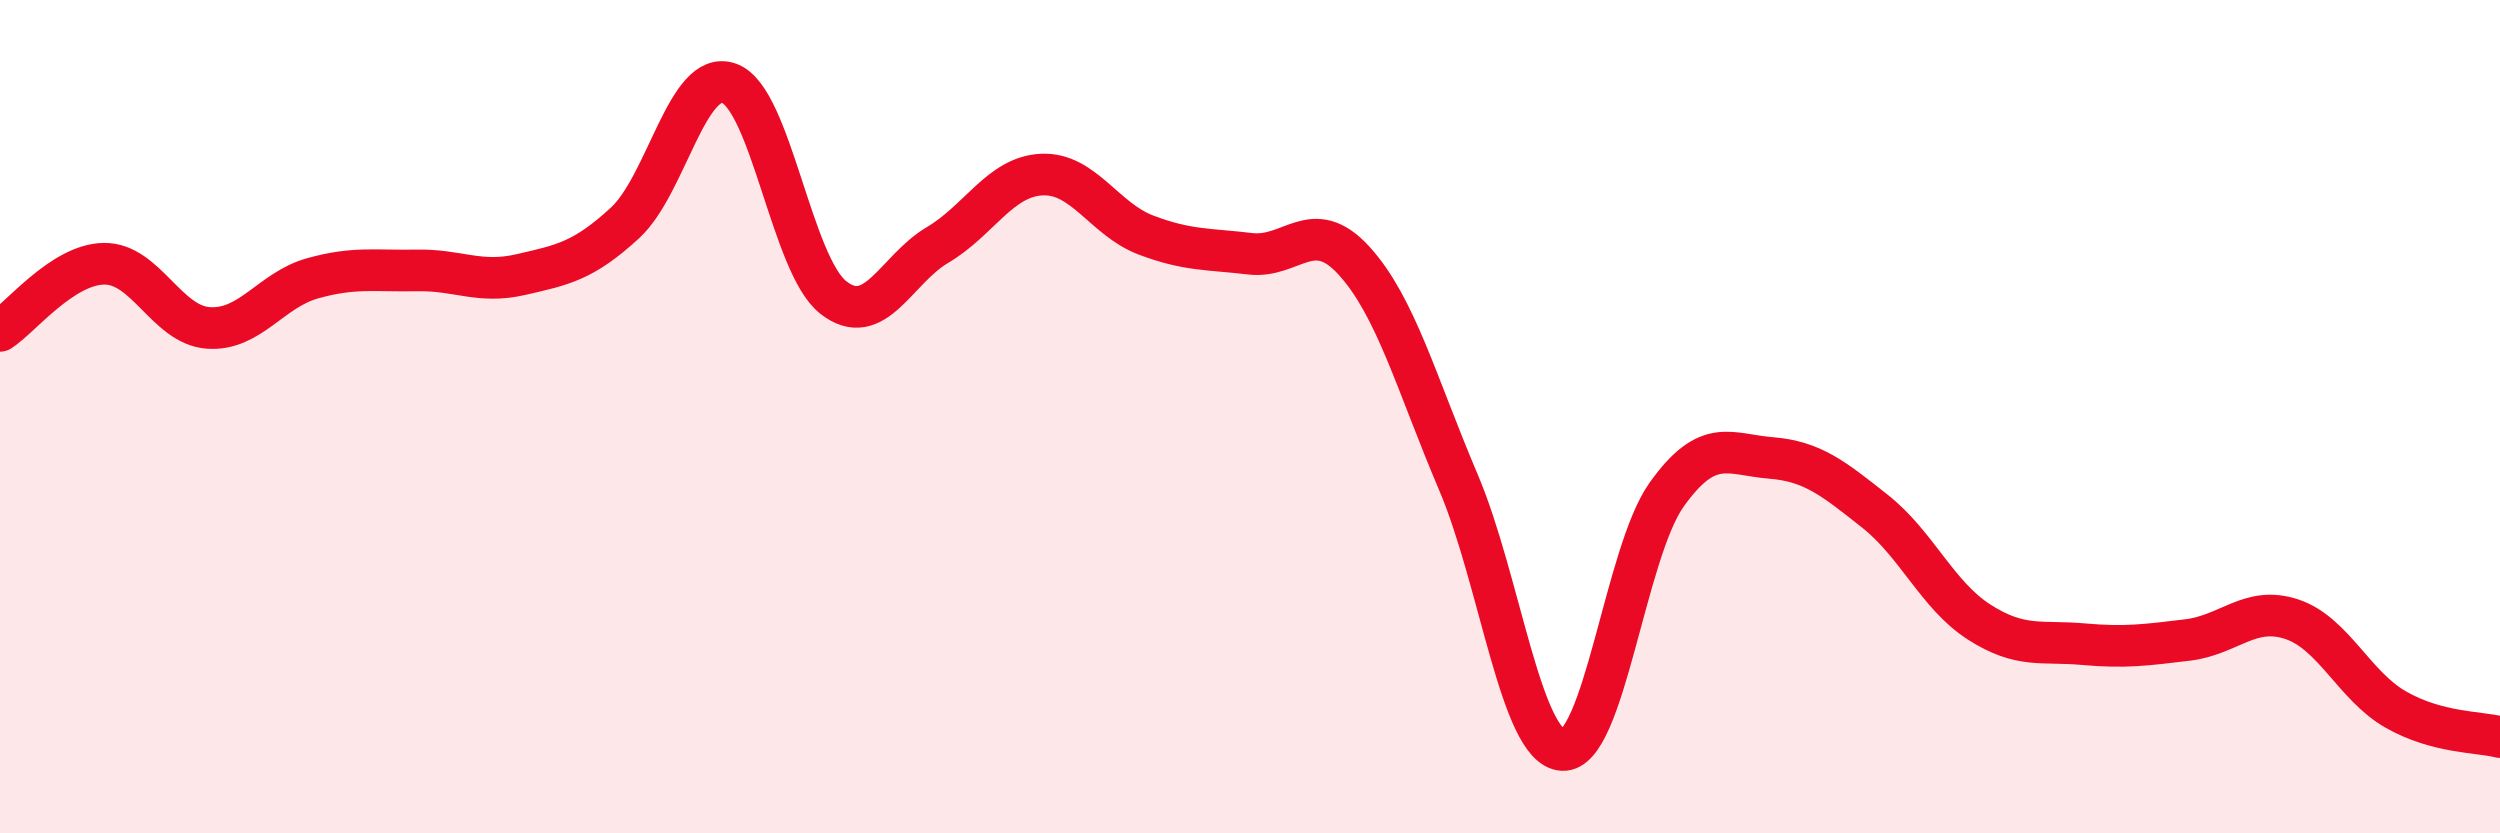
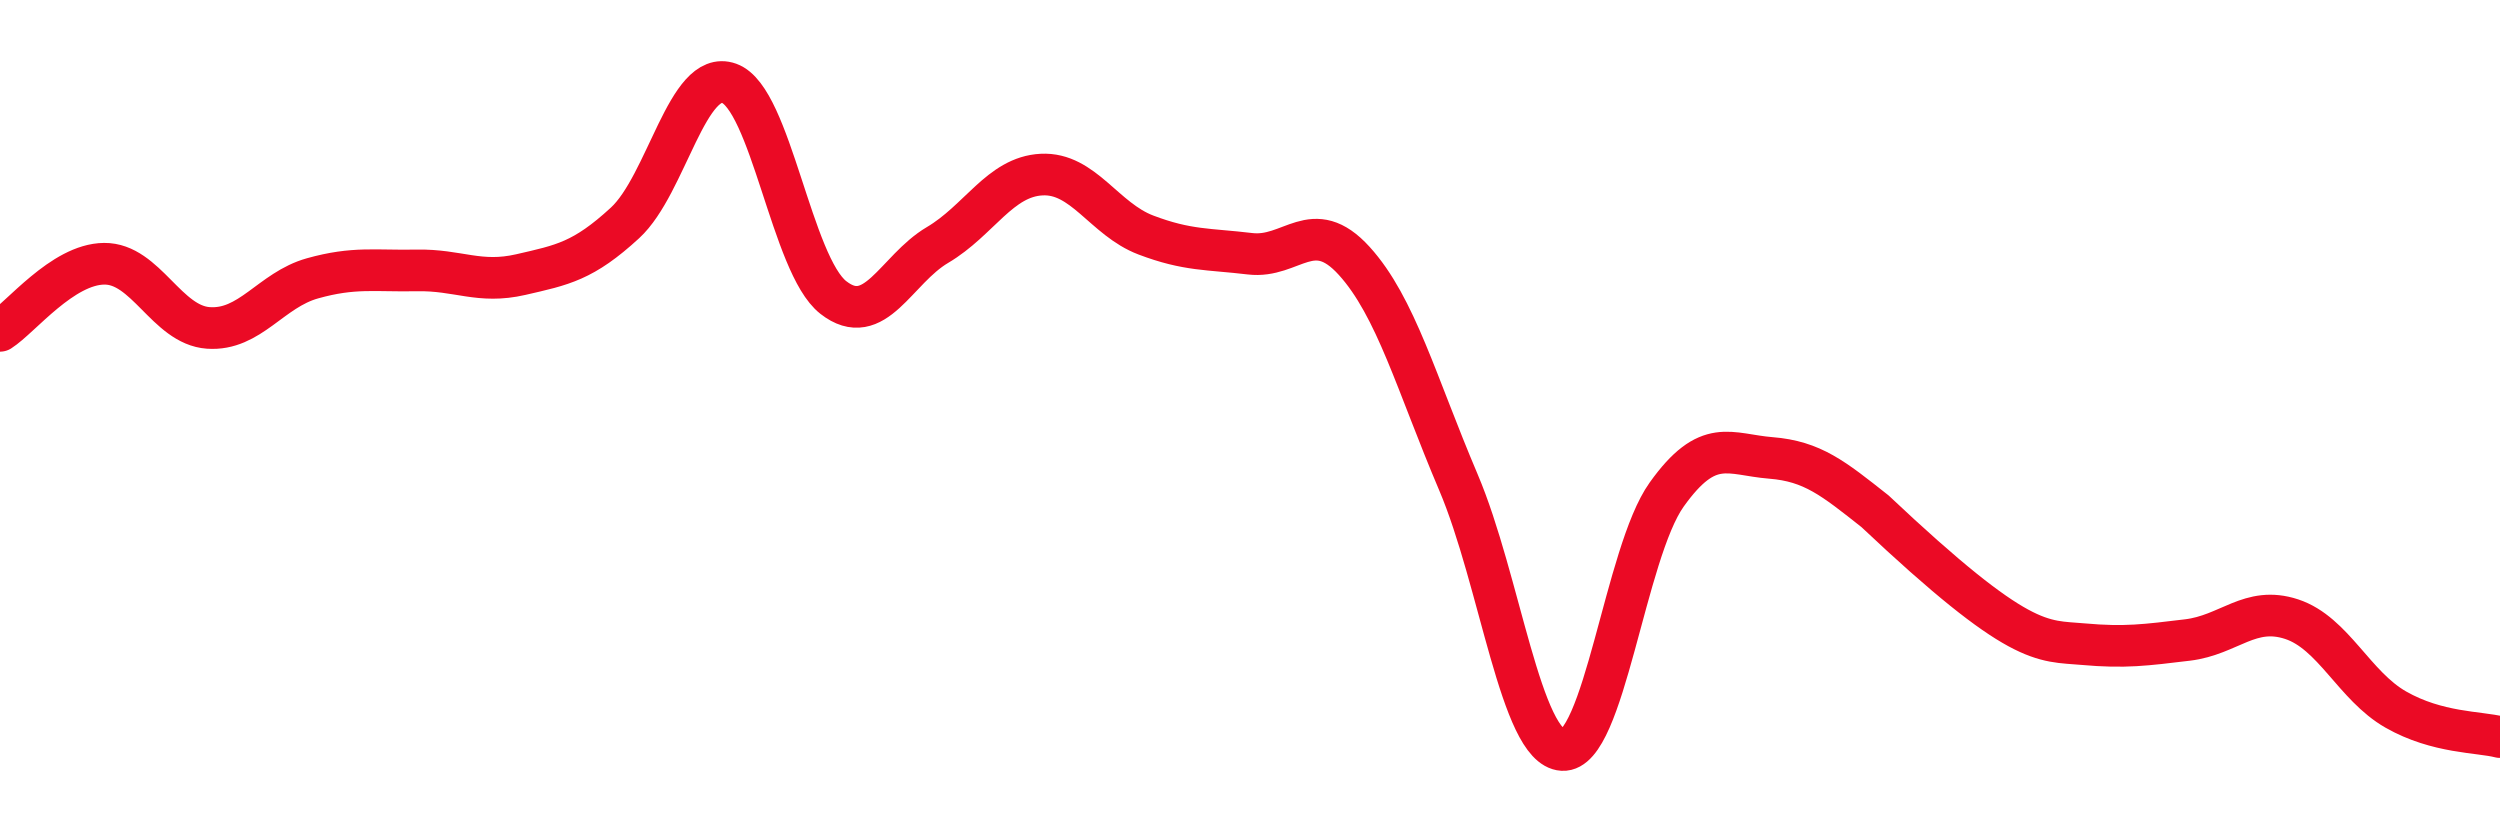
<svg xmlns="http://www.w3.org/2000/svg" width="60" height="20" viewBox="0 0 60 20">
-   <path d="M 0,7.94 C 0.5,7.62 1.5,6.34 2.5,6.33 C 3.5,6.32 4,7.8 5,7.87 C 6,7.94 6.5,6.96 7.5,6.68 C 8.5,6.4 9,6.51 10,6.49 C 11,6.47 11.5,6.82 12.5,6.59 C 13.5,6.36 14,6.27 15,5.35 C 16,4.43 16.5,1.64 17.5,2 C 18.5,2.36 19,6.36 20,7.14 C 21,7.92 21.5,6.47 22.5,5.88 C 23.5,5.29 24,4.24 25,4.19 C 26,4.14 26.5,5.26 27.5,5.64 C 28.5,6.02 29,5.97 30,6.09 C 31,6.21 31.5,5.16 32.5,6.26 C 33.5,7.36 34,9.22 35,11.57 C 36,13.92 36.5,17.94 37.5,18 C 38.5,18.06 39,13.27 40,11.87 C 41,10.47 41.5,10.91 42.5,10.99 C 43.5,11.07 44,11.48 45,12.27 C 46,13.06 46.5,14.29 47.5,14.93 C 48.5,15.57 49,15.37 50,15.46 C 51,15.55 51.5,15.48 52.5,15.36 C 53.5,15.24 54,14.53 55,14.86 C 56,15.19 56.5,16.46 57.5,17.03 C 58.5,17.6 59.5,17.56 60,17.69L60 20L0 20Z" fill="#EB0A25" opacity="0.1" stroke-linecap="round" stroke-linejoin="round" />
-   <path d="M 0,7.94 C 0.5,7.62 1.5,6.34 2.5,6.33 C 3.5,6.32 4,7.8 5,7.87 C 6,7.94 6.5,6.96 7.5,6.68 C 8.5,6.4 9,6.51 10,6.49 C 11,6.47 11.5,6.82 12.5,6.59 C 13.5,6.36 14,6.27 15,5.35 C 16,4.43 16.5,1.64 17.5,2 C 18.5,2.36 19,6.36 20,7.14 C 21,7.92 21.5,6.47 22.5,5.88 C 23.5,5.29 24,4.24 25,4.19 C 26,4.14 26.5,5.26 27.5,5.64 C 28.5,6.02 29,5.97 30,6.09 C 31,6.21 31.5,5.16 32.5,6.26 C 33.5,7.36 34,9.22 35,11.57 C 36,13.92 36.5,17.94 37.5,18 C 38.5,18.06 39,13.27 40,11.87 C 41,10.47 41.5,10.91 42.5,10.99 C 43.5,11.07 44,11.48 45,12.27 C 46,13.06 46.5,14.29 47.5,14.93 C 48.5,15.57 49,15.37 50,15.46 C 51,15.55 51.5,15.48 52.5,15.36 C 53.5,15.24 54,14.53 55,14.86 C 56,15.19 56.5,16.46 57.5,17.03 C 58.5,17.6 59.5,17.56 60,17.69" stroke="#EB0A25" stroke-width="1" fill="none" stroke-linecap="round" stroke-linejoin="round" />
+   <path d="M 0,7.94 C 0.5,7.62 1.5,6.34 2.5,6.33 C 3.5,6.32 4,7.8 5,7.87 C 6,7.94 6.5,6.96 7.5,6.68 C 8.5,6.4 9,6.51 10,6.49 C 11,6.47 11.5,6.82 12.5,6.59 C 13.5,6.36 14,6.27 15,5.35 C 16,4.43 16.5,1.64 17.5,2 C 18.5,2.36 19,6.36 20,7.14 C 21,7.92 21.5,6.47 22.5,5.88 C 23.5,5.29 24,4.24 25,4.19 C 26,4.14 26.5,5.26 27.5,5.64 C 28.5,6.02 29,5.97 30,6.09 C 31,6.21 31.5,5.16 32.5,6.26 C 33.5,7.36 34,9.22 35,11.57 C 36,13.92 36.5,17.94 37.5,18 C 38.5,18.06 39,13.27 40,11.87 C 41,10.47 41.5,10.91 42.5,10.99 C 43.5,11.07 44,11.48 45,12.27 C 48.5,15.57 49,15.37 50,15.46 C 51,15.55 51.5,15.48 52.5,15.36 C 53.5,15.24 54,14.53 55,14.86 C 56,15.19 56.5,16.46 57.5,17.03 C 58.5,17.6 59.5,17.56 60,17.69" stroke="#EB0A25" stroke-width="1" fill="none" stroke-linecap="round" stroke-linejoin="round" />
</svg>